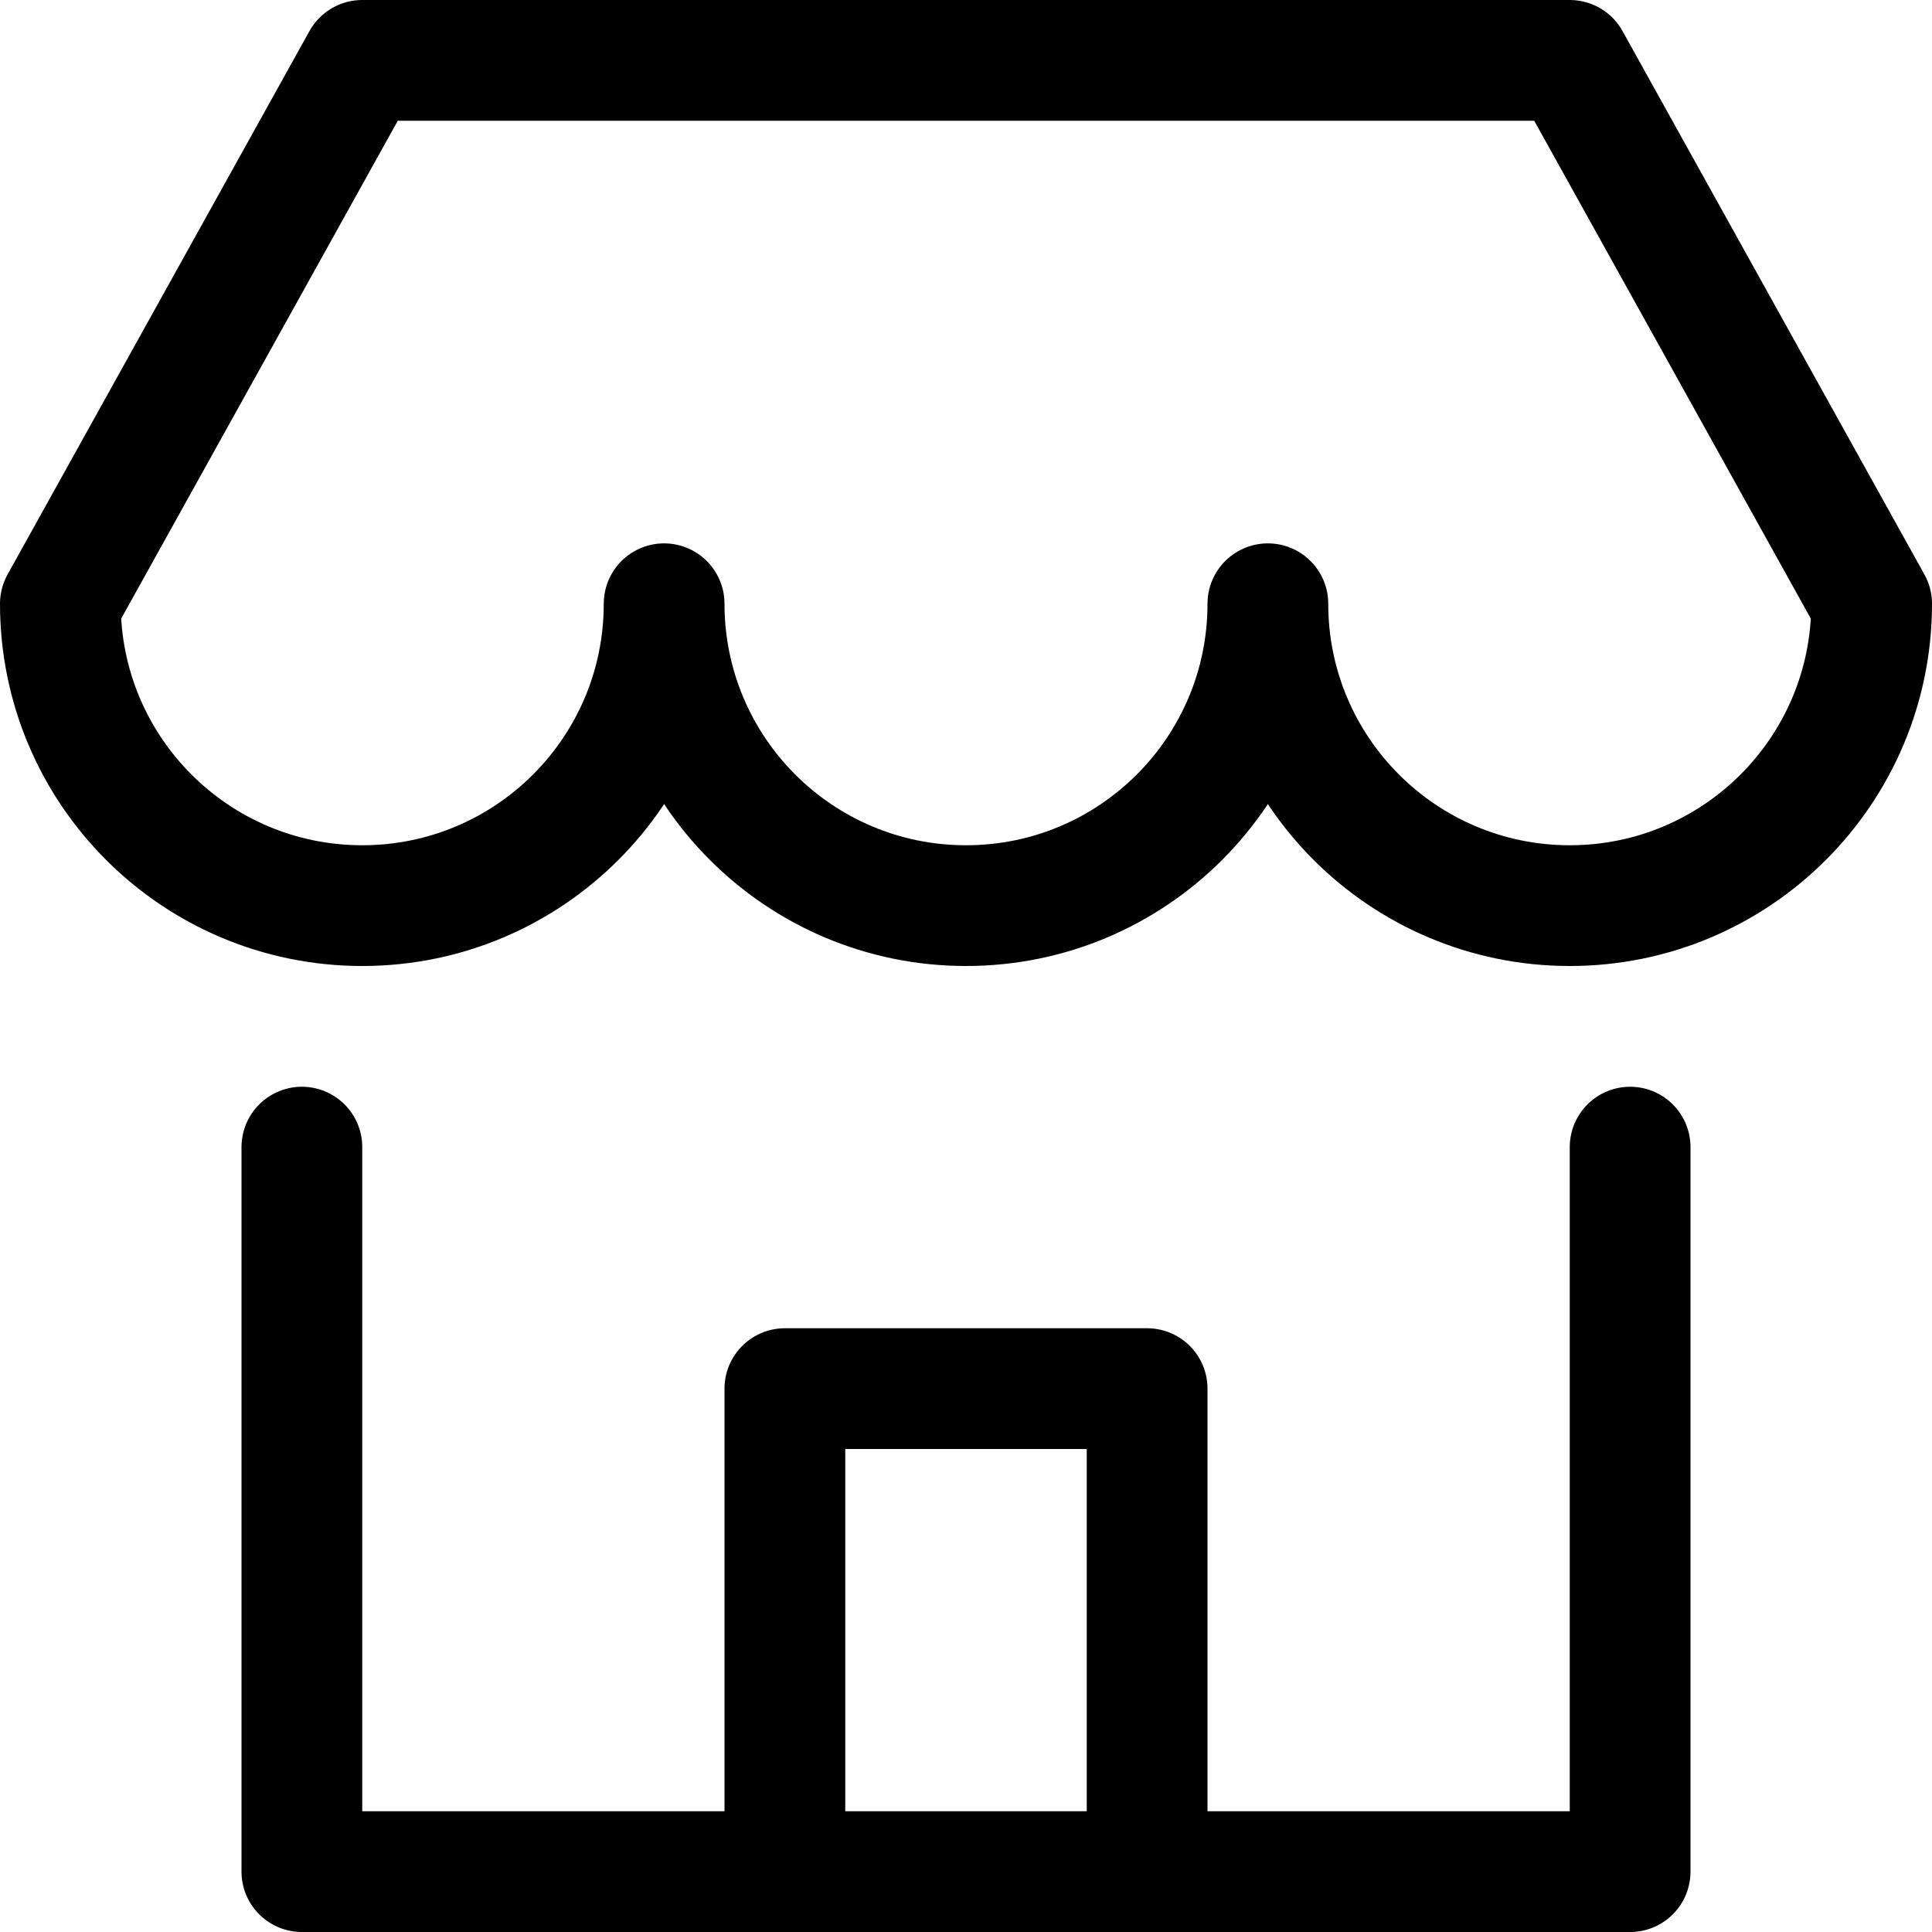
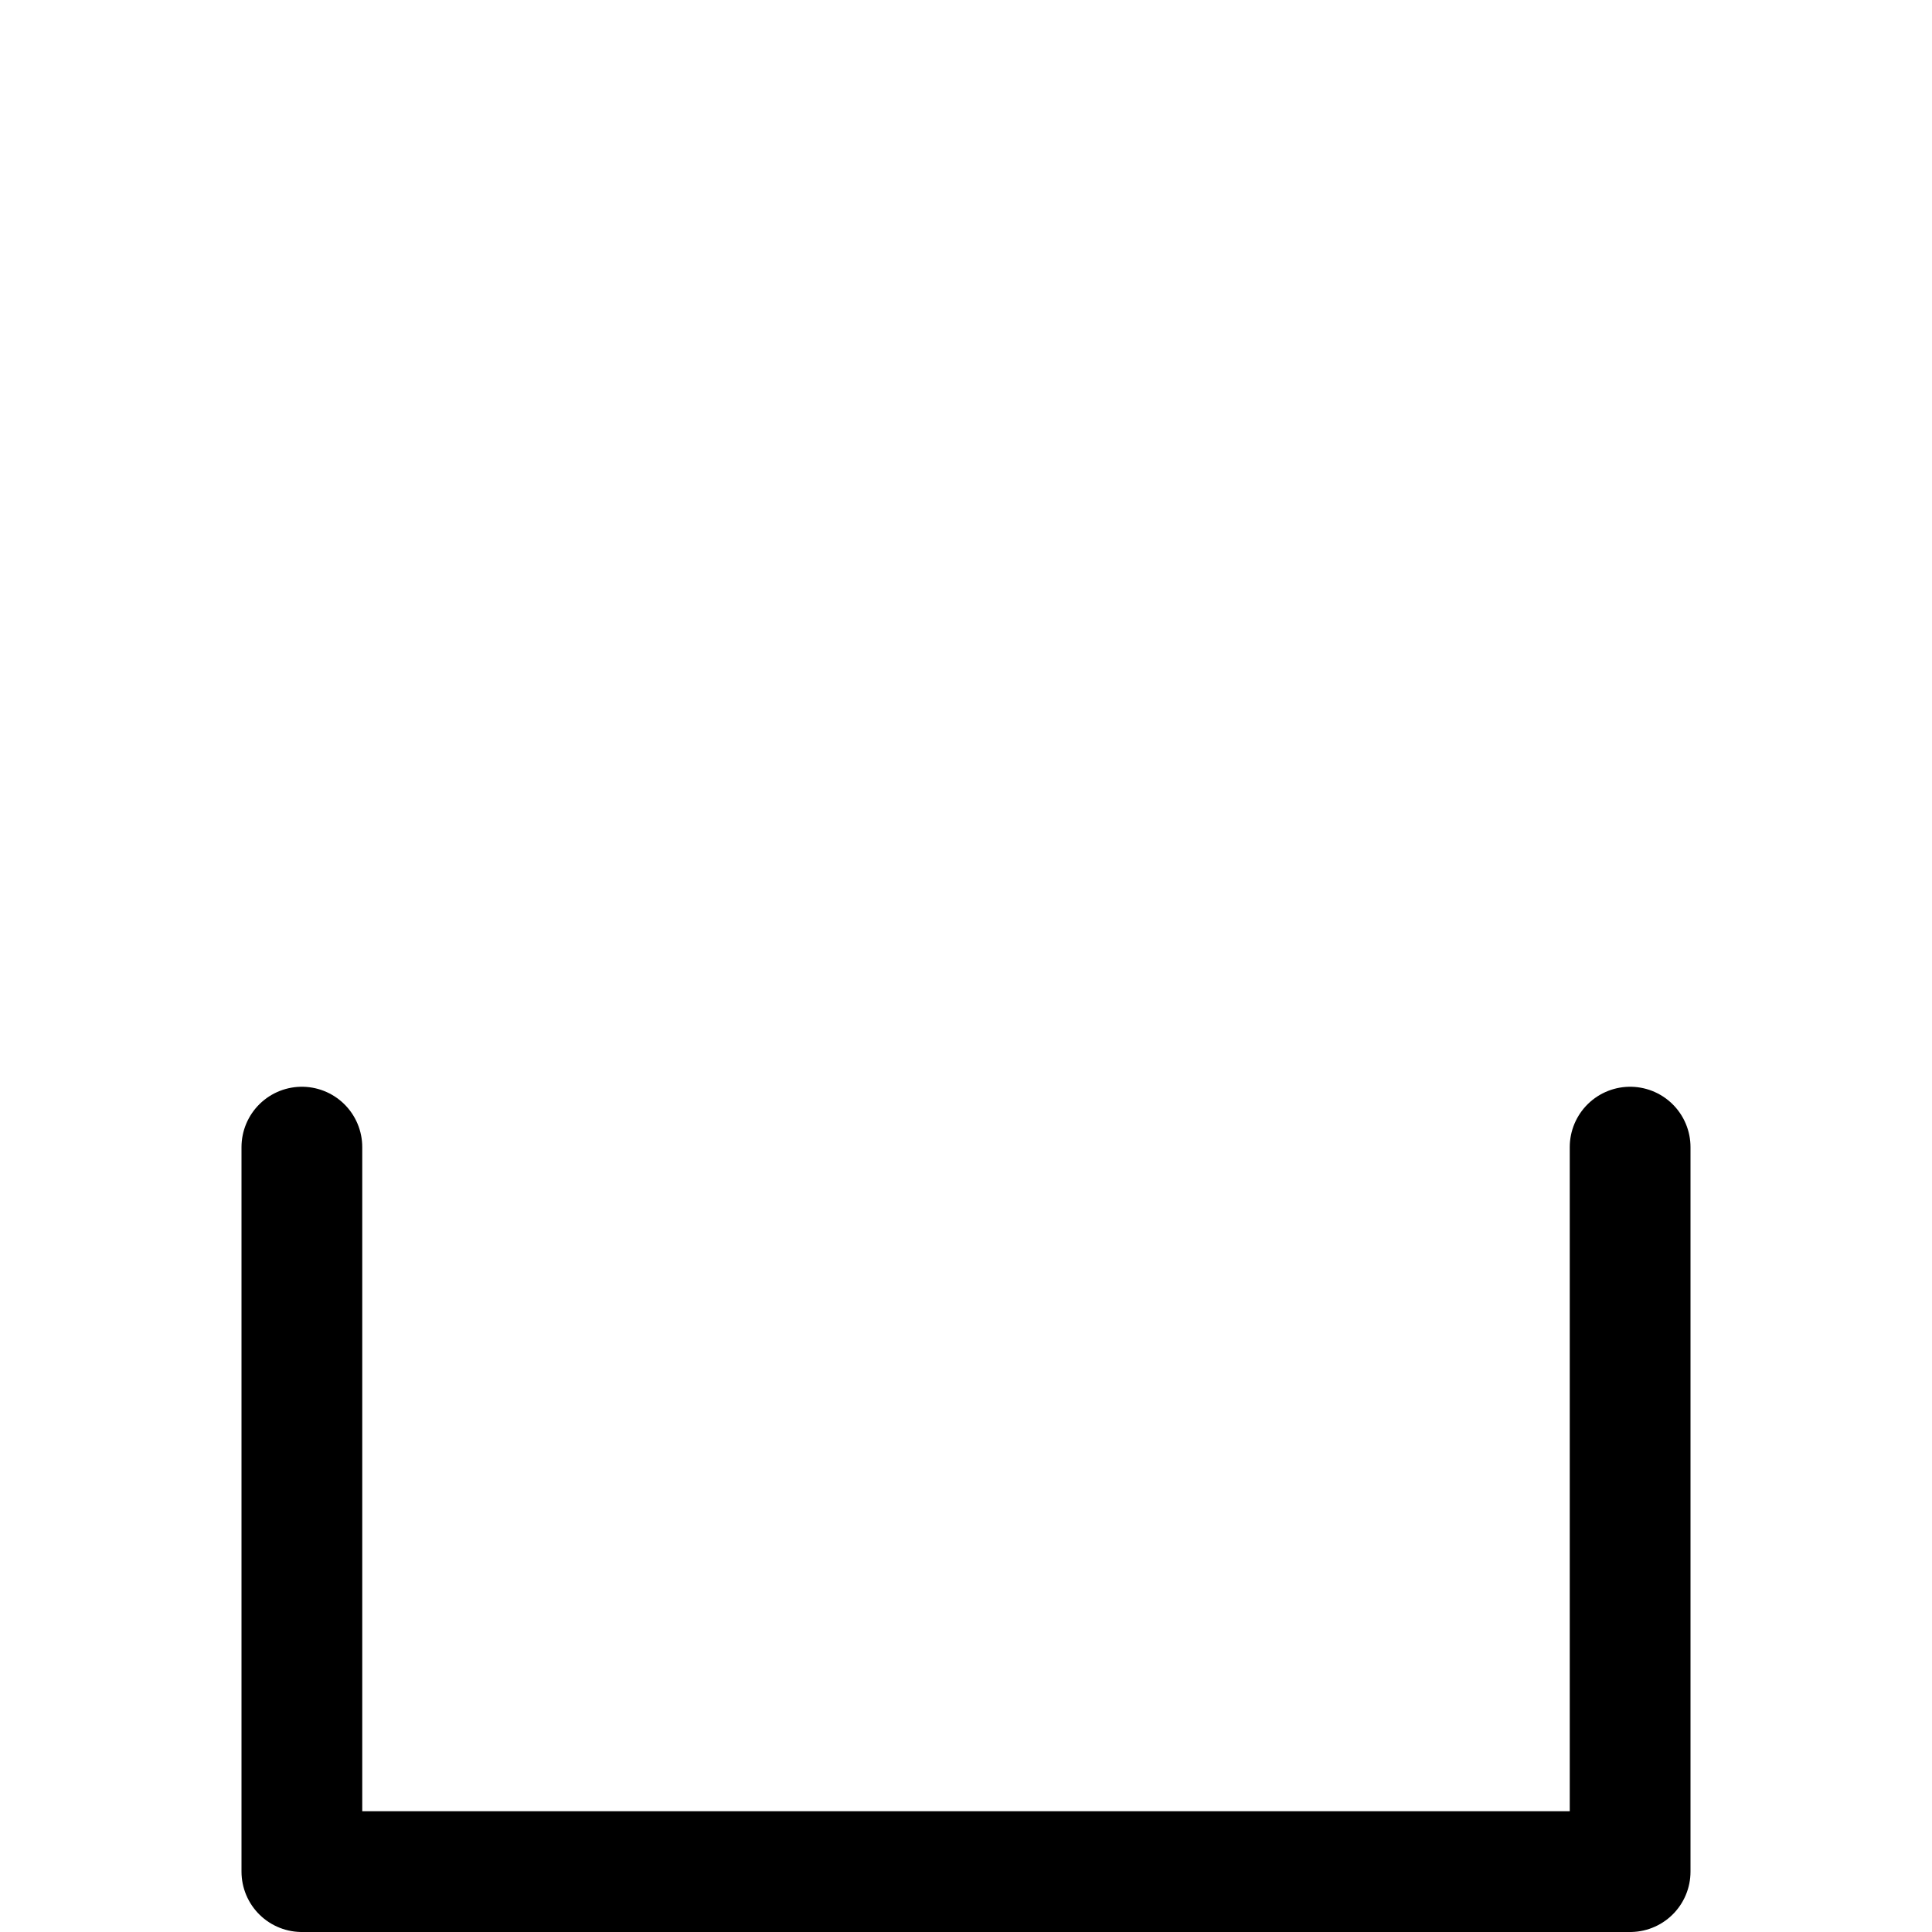
<svg xmlns="http://www.w3.org/2000/svg" width="16" height="16" viewBox="0 0 16 16">
  <g class="nc-icon-wrapper" stroke-width="1" fill="none" stroke="#000000" stroke-miterlimit="10" stroke-linecap="round" stroke-linejoin="round">
-     <path d="M13,0.5H3L0.5,5 c0,1.381,1.119,2.5,2.5,2.5S5.5,6.381,5.5,5c0,1.381,1.119,2.5,2.5,2.5s2.5-1.119,2.5-2.5c0,1.381,1.119,2.5,2.5,2.5 s2.5-1.119,2.5-2.5L13,0.5z" data-cap="butt" stroke="#000000" />
    <polyline points="13.5,9.5 13.5,15.5 2.5,15.5 2.5,9.5 " data-cap="butt" />
-     <polyline points="6.5,15.5 6.5,11.5 9.5,11.5 9.5,15.5 " data-cap="butt" />
  </g>
</svg>